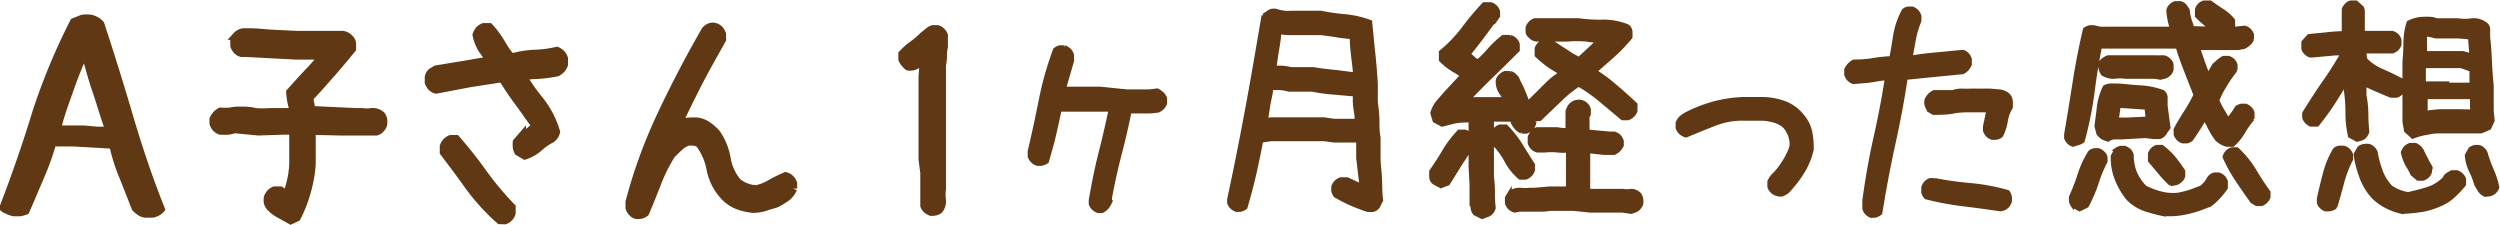
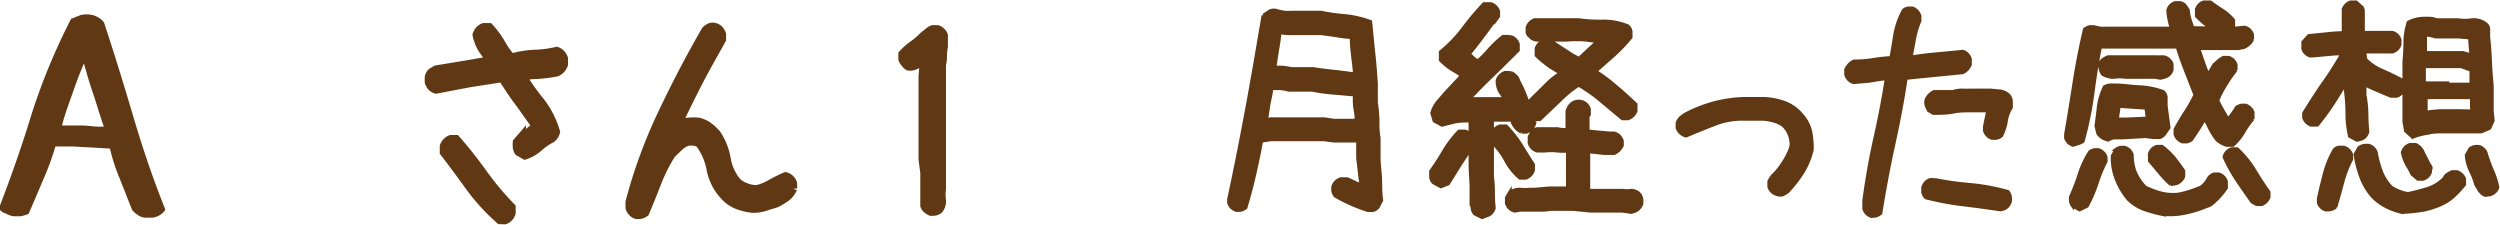
<svg xmlns="http://www.w3.org/2000/svg" viewBox="0 0 154.8 13.92">
  <defs>
    <style>.cls-1,.cls-2,.cls-3,.cls-4{fill:#603813;}.cls-2,.cls-3,.cls-4{stroke:#603813;}.cls-2{stroke-width:0.5px;}.cls-3{stroke-width:0.25px;}.cls-4{stroke-width:0.18px;}</style>
  </defs>
  <g id="レイヤー_2" data-name="レイヤー 2">
    <g id="レイヤー_1-2" data-name="レイヤー 1">
      <path class="cls-1" d="M9,13.48a.94.94,0,0,1-.51-.2A1.42,1.42,0,0,1,8.18,13c-.26-.66-.52-1.32-.79-2A11,11,0,0,1,6.81,9.2l-1-.06-1.3-.07-.78,0-.3,0a16.39,16.39,0,0,1-.73,2c-.3.71-.61,1.44-.93,2.17a2.16,2.16,0,0,1-.5.15l-.46,0a1.64,1.64,0,0,1-.46-.17A.78.78,0,0,1,0,13l0-.28Q1.13,9.79,2,6.93A38.89,38.89,0,0,1,4.4,1.17L5,.93a1.69,1.69,0,0,1,.73,0,1.5,1.5,0,0,1,.42.19,1.05,1.05,0,0,1,.29.27C7.07,3.3,7.67,5.24,8.24,7.17s1.22,3.88,2,5.81a1,1,0,0,1-.31.32,1.38,1.38,0,0,1-.46.18ZM6.49,8C6.22,7.28,6,6.47,5.71,5.63S5.23,4,5,3.25H5.5c-.33.71-.64,1.47-.93,2.3S4,7.11,3.84,7.77l.52,0,.74,0c.3,0,.61.06.92.07s.55,0,.72,0Z" />
-       <path class="cls-2" d="M18,13.64l-.7-.39a2.22,2.22,0,0,1-.61-.48.73.73,0,0,1-.11-.25,2,2,0,0,1,0-.27.76.76,0,0,1,.16-.28.68.68,0,0,1,.26-.18h.36l.4.28a7,7,0,0,0,.24-.8,5.61,5.61,0,0,0,.16-1.1V8.09h-.61L16,8.14,14.53,8a2.15,2.15,0,0,1-.4.09,3.7,3.7,0,0,1-.49,0,.68.68,0,0,1-.42-.45V7.38a1.36,1.36,0,0,1,.18-.28,1.15,1.15,0,0,1,.25-.19,3.64,3.64,0,0,0,.6,0,2.61,2.61,0,0,1,.59-.06c.32,0,.64,0,.95.09a5.78,5.78,0,0,0,.93,0l1.44,0V7q0-.27-.09-.57a4.31,4.31,0,0,1-.1-.72c.42-.47.82-.91,1.21-1.32s.66-.74.82-.95l-.5,0H18.33l-3.06-.16-.31,0a.56.56,0,0,1-.29-.17.76.76,0,0,1-.16-.28V2.5l.14-.28A.69.69,0,0,1,15.06,2h.42c.47,0,.95.07,1.43.09l1.42.07h1.26l0,0h1.16l.45,0a.66.66,0,0,1,.44.23.45.45,0,0,1,.16.3v.33c-.45.56-.9,1.09-1.36,1.61s-.87,1-1.27,1.4c0,.09,0,.23.05.42s0,.3,0,.36L22,6.94l.44,0a1.76,1.76,0,0,0,.57,0,.8.8,0,0,1,.61.21.77.77,0,0,1,.11.26,2.16,2.16,0,0,1,0,.28.64.64,0,0,1-.16.28.56.56,0,0,1-.26.17l-.87,0-.44,0-1,0L19.3,8.1v2.08A8.19,8.19,0,0,1,19,11.86a8.36,8.36,0,0,1-.62,1.6Z" />
      <path class="cls-2" d="M32.5,9.63l-.4-.23A.71.71,0,0,1,32,9.12a2.45,2.45,0,0,1,0-.32l.32-.37a1.72,1.72,0,0,0,.48-.31l.38-.32v0c-.35-.45-.71-1-1.08-1.49s-.69-1-1-1.47l-2,.31L27,5.55a.74.74,0,0,1-.29-.17,1,1,0,0,1-.16-.28V4.78a.57.57,0,0,1,.17-.31L27,4.3,28.82,4l1.62-.28v.19q-.21-.35-.51-.75a2.69,2.69,0,0,1-.42-1,1,1,0,0,1,.17-.31.9.9,0,0,1,.26-.17h.36a5.79,5.79,0,0,1,.74,1,5.14,5.14,0,0,0,.58.84h.22a5.81,5.81,0,0,1,1.28-.19,7.15,7.15,0,0,0,1.36-.18.73.73,0,0,1,.28.19.71.71,0,0,1,.16.28V4a1,1,0,0,1-.18.3,1.25,1.25,0,0,1-.24.18,9,9,0,0,1-1.23.16c-.4,0-.73.07-1,.11V4.56a12.33,12.33,0,0,0,1.16,1.67,5.66,5.66,0,0,1,1,1.94.74.74,0,0,1-.17.32.54.54,0,0,1-.22.16,3.74,3.74,0,0,0-.69.5A2.47,2.47,0,0,1,32.5,9.63Zm-1.55,4a13.06,13.06,0,0,1-1.84-2c-.53-.74-1.07-1.47-1.63-2.2V9.06a.73.73,0,0,1,.17-.28.69.69,0,0,1,.26-.17h.33a27.09,27.09,0,0,1,1.7,2.15,18.71,18.71,0,0,0,1.74,2.07v.36a.61.61,0,0,1-.16.28.59.59,0,0,1-.26.17Z" />
      <path class="cls-2" d="M39.4,13.31a.52.52,0,0,1-.26-.17.61.61,0,0,1-.16-.28v-.35A31.23,31.23,0,0,1,41,7q1.24-2.62,2.68-5.12a.76.76,0,0,1,.28-.2.49.49,0,0,1,.34,0,.56.56,0,0,1,.25.16.85.85,0,0,1,.16.28v.33c-.56,1-1.09,1.92-1.58,2.89S42.19,7.21,41.85,8h-.38a1.32,1.32,0,0,1,.75-.41,3.82,3.82,0,0,1,1-.06,1.63,1.63,0,0,1,.63.27,2.79,2.79,0,0,1,.54.5A3.9,3.9,0,0,1,45,9.85a3,3,0,0,0,.66,1.42,1.77,1.77,0,0,0,.58.33,1.71,1.71,0,0,0,.63.11,3,3,0,0,0,.84-.34,9,9,0,0,1,.93-.46.62.62,0,0,1,.31.18.61.61,0,0,1,.16.28v.31a1.34,1.34,0,0,1-.44.56c-.18.12-.35.23-.52.32s-.49.15-.73.24a2.35,2.35,0,0,1-.82.13,3.77,3.77,0,0,1-.95-.23,2.16,2.16,0,0,1-.83-.59A3.32,3.32,0,0,1,44,10.48a3.8,3.8,0,0,0-.67-1.56A.63.63,0,0,0,43,8.78a1.48,1.48,0,0,0-.42,0,1.39,1.39,0,0,0-.52.32c-.16.15-.33.31-.49.48a10.13,10.13,0,0,0-.86,1.71c-.24.62-.49,1.24-.76,1.88a.8.8,0,0,1-.27.13A1.06,1.06,0,0,1,39.4,13.31Z" />
      <path class="cls-3" d="M57.62,13.24a1.09,1.09,0,0,1-.31-.18.69.69,0,0,1-.2-.3l0-1.13,0-.91L57,9.87l0,0v-5l0-.13.08-1.06h.28c-.12.09-.27.22-.44.37a.9.9,0,0,1-.72.19A.77.77,0,0,1,55.94,4a.81.81,0,0,1-.19-.31V3.3a4.37,4.37,0,0,1,.7-.63,4.08,4.08,0,0,0,.63-.54l.29-.23a1,1,0,0,1,.37-.22h.33a.71.71,0,0,1,.31.19.67.67,0,0,1,.19.3v.74a2.6,2.6,0,0,0-.06.56,2.62,2.62,0,0,1-.06.57v6.53l0,1.14a2.47,2.47,0,0,0,0,.68.94.94,0,0,1-.23.7.72.72,0,0,1-.29.13A1.42,1.42,0,0,1,57.62,13.24Z" />
-       <path class="cls-3" d="M68,13.07a.71.71,0,0,1-.29-.18.65.65,0,0,1-.17-.26l0-.23c.17-1,.37-2,.61-2.94s.45-1.86.62-2.67l-.61,0H65.83l-.22,0c-.09.44-.2.94-.33,1.51S65,9.37,64.82,10a.91.91,0,0,1-.32.14,1.14,1.14,0,0,1-.28,0,.62.62,0,0,1-.28-.17.75.75,0,0,1-.18-.28V9.36c.24-1,.47-2.08.68-3.13a19.86,19.86,0,0,1,.89-3.15.69.69,0,0,1,.3-.15l.29,0a.79.79,0,0,1,.29.18.74.74,0,0,1,.17.3v.36c-.1.35-.2.69-.29,1s-.16.57-.21.72h2.23l1.66.17h1.39l.5-.06a1.45,1.45,0,0,1,.29.2,1,1,0,0,1,.19.27v.32a.66.66,0,0,1-.17.28.8.8,0,0,1-.27.18l-.46.05h-1.3c-.16.81-.36,1.68-.6,2.6s-.44,1.84-.61,2.75l0,.28a1.6,1.6,0,0,1-.2.32,1.06,1.06,0,0,1-.3.22Z" />
      <path class="cls-3" d="M76.57,13a.82.82,0,0,1-.29-.17.77.77,0,0,1-.17-.27l0-.22c.41-1.89.78-3.78,1.13-5.66s.67-3.78,1-5.72a3.73,3.73,0,0,0,.39-.25A.62.62,0,0,1,79,.67a3.23,3.23,0,0,0,.55.12,2.68,2.68,0,0,0,.45,0l0,0H81.8A11.9,11.9,0,0,0,83.26,1a6.24,6.24,0,0,1,1.58.36c.07.7.13,1.35.2,2s.11,1.21.15,1.82V6.36a7.6,7.6,0,0,1,.1,1.08c0,.37,0,.73.07,1.08V9.76c0,.43.07.85.09,1.28s0,.88.07,1.36l-.2.39A.5.5,0,0,1,85,13h-.31c-.36-.12-.71-.25-1-.38a8.59,8.59,0,0,1-1-.51.82.82,0,0,1-.13-.27,2.16,2.16,0,0,1,0-.28.78.78,0,0,1,.17-.28.79.79,0,0,1,.29-.18h.4l.6.28.3.12v.14L84.1,9.79V8.73h.19l-.15,0L84,8.7H82.59L82,8.62H80.59l0,0H78.68l-.59.09h0c-.1.57-.24,1.22-.4,1.95s-.36,1.46-.57,2.18a.77.77,0,0,1-.31.15ZM84,7.4V7.3c0-.25-.07-.51-.1-.8a5.31,5.31,0,0,1,0-.65l-1.24-.11a10.87,10.87,0,0,1-1.41-.19H79.8a2.59,2.59,0,0,0-.62-.1h-.47c0,.28-.1.63-.17,1l-.15,1h0l.29-.06h1.71l0,0H82l.59.09h1.6ZM83.9,4.73V4.68c0-.42-.08-.84-.12-1.27a10.27,10.27,0,0,1-.08-1.12,7,7,0,0,1-.9-.1c-.36-.06-.7-.1-1-.14h-1.6l-.45,0L79.21,2c0,.31-.07.69-.14,1.12s-.12.8-.16,1.07l.4,0a3.19,3.19,0,0,1,.63.09h1.37c.47.08,1,.14,1.42.18L84,4.62Z" />
      <path class="cls-3" d="M89.22,11.53l-.43-.23a.5.5,0,0,1-.17-.34v-.35c.31-.44.58-.86.82-1.27a6.61,6.61,0,0,1,.91-1.19h.36a.66.66,0,0,1,.29.17.73.73,0,0,1,.17.28V9l-.77,1.17-.74,1.19Zm2.55,1.91-.45-.23a.8.8,0,0,1-.13-.27c0-.08,0-.17-.07-.26v-1.2l-.06-1.15,0,0V7.46h-.25a4.4,4.4,0,0,0-.73.06l-.79.2-.46-.25L88.69,7a1.85,1.85,0,0,1,.38-.71l.47-.54,1-1.07A4.49,4.49,0,0,0,90,4.33a3.85,3.85,0,0,1-.78-.62V3.23A8.53,8.53,0,0,0,90.6,1.8,17.55,17.55,0,0,1,91.89.26h.42a.62.62,0,0,1,.28.17.62.62,0,0,1,.17.28V1l-.27.38h-.06c-.23.33-.49.68-.77,1.05s-.52.67-.72.91a3,3,0,0,0,.24.23.87.87,0,0,0,.34.23,6.57,6.57,0,0,0,.69-.7,6.71,6.71,0,0,1,.86-.81h.46a.73.73,0,0,1,.28.17.62.62,0,0,1,.17.28v.36q-.9.9-1.77,1.74c-.58.57-1,1-1.33,1.36H90.8l.5-.06h1.49l.29,0c.1,0,.14,0,.13,0v.1a1.81,1.81,0,0,0-.27-.51,1.23,1.23,0,0,1-.2-.75.57.57,0,0,1,.17-.28.75.75,0,0,1,.28-.18h.34a.75.75,0,0,1,.28.18A.54.54,0,0,1,94,5a8.29,8.29,0,0,1,.55,1.26c.15.44.3.9.44,1.39a.75.75,0,0,1-.18.33.92.92,0,0,1-.29.17h-.31a1,1,0,0,1-.32-.24,2.11,2.11,0,0,1-.2-.29l-.09-.3h.15a.46.46,0,0,1-.23.09l-.3,0-.34,0-.6,0,.1-.08v3l0,.6a7.57,7.57,0,0,1,.06.95,8.42,8.42,0,0,0,.05,1,.74.74,0,0,1-.17.3.61.61,0,0,1-.27.15ZM94.12,11a3.65,3.65,0,0,1-.82-1,4.34,4.34,0,0,0-.7-1l-.14-.33a.65.65,0,0,1,0-.4A1,1,0,0,1,92.6,8a.66.66,0,0,1,.29-.17h.36A7.3,7.3,0,0,1,94.17,9c.24.4.49.79.75,1.2v.32a.64.64,0,0,1-.17.3.75.75,0,0,1-.28.18ZM101,13.12l-.54-.08H98.48l-1.08-.11H96a2.88,2.88,0,0,1-.59.05l-.63,0-.65,0-.34.06a.83.83,0,0,1-.31-.17.77.77,0,0,1-.17-.29v-.34l.17-.28a1,1,0,0,1,.65-.21,3.2,3.2,0,0,0,.62,0l.28,0,.92-.08h1.14V9.32a3.07,3.07,0,0,1-.64,0,3.53,3.53,0,0,0-.8,0l-.46,0a.74.74,0,0,1-.3-.17.92.92,0,0,1-.17-.29V8.49a.88.88,0,0,1,.17-.28A.66.66,0,0,1,95.16,8l1.26,0a2.5,2.5,0,0,0,.64.05V7c0-.1,0-.18.07-.27a.65.65,0,0,1,.16-.25.64.64,0,0,1,.29-.16.73.73,0,0,1,.36,0,.66.66,0,0,1,.44.44v.32l-.08.14v.92l.59.06.78.07.28,0a.74.74,0,0,1,.3.17.92.92,0,0,1,.17.29V9a1.48,1.48,0,0,1-.19.28,1.35,1.35,0,0,1-.28.19l-.61,0-1-.11v.24l0,0V11.2l0,.62v0h2.15a1.56,1.56,0,0,0,.5,0,.68.68,0,0,1,.54.25,1.06,1.06,0,0,1,.1.26,2,2,0,0,1,0,.28.73.73,0,0,1-.17.28.65.65,0,0,1-.27.17ZM95,7.37a.69.69,0,0,1-.45-.45V6.57l.15-.27,1.08-1.07a4.54,4.54,0,0,1,1.06-.8v.19c-.22-.12-.48-.28-.79-.47a6.41,6.41,0,0,1-.9-.73V3a.75.75,0,0,1,.18-.28.62.62,0,0,1,.28-.17H96c.35.23.67.44,1,.65a4.75,4.75,0,0,0,.78.45l1.21-1.13c-.08,0-.33,0-.76-.07a7,7,0,0,0-1.19,0l0,0H95.73a1.08,1.08,0,0,0-.48,0,.6.6,0,0,1-.51-.22A.38.38,0,0,1,94.59,2v-.3a.88.88,0,0,1,.17-.28.66.66,0,0,1,.29-.17h.77l0,0h1l.9,0a9.34,9.34,0,0,0,1.52.09,3.9,3.9,0,0,1,1.54.29.5.5,0,0,1,.18.33v.34a10.36,10.36,0,0,1-1.17,1.21l-1.14,1V4.35a9.11,9.11,0,0,1,1.27.92c.45.37.89.77,1.35,1.2v.39a.68.68,0,0,1-.18.28.75.75,0,0,1-.28.18h-.35L99.06,6.15a9.79,9.79,0,0,0-1.31-.91,6.86,6.86,0,0,0-1.14.92L95.34,7.37Z" />
      <path class="cls-3" d="M110,12a.63.63,0,0,1-.27-.16.66.66,0,0,1-.17-.29v-.31l.15-.28a3.88,3.88,0,0,0,.63-.73,4.84,4.84,0,0,0,.45-.79,2.09,2.09,0,0,0,.13-.35,1,1,0,0,0,0-.38,1.5,1.5,0,0,0-.17-.53,1.41,1.41,0,0,0-.33-.44,1.87,1.87,0,0,0-.57-.27,3.23,3.23,0,0,0-.66-.12H108a4.62,4.62,0,0,0-1.8.31c-.59.23-1.19.47-1.8.73a.78.78,0,0,1-.34-.19.75.75,0,0,1-.18-.28V7.61a.84.84,0,0,1,.26-.36,2.29,2.29,0,0,1,.31-.2,8.73,8.73,0,0,1,1.68-.65A8.19,8.19,0,0,1,108,6.13h1.21a4.22,4.22,0,0,1,1.29.25,2.51,2.51,0,0,1,1.09.8,2.19,2.19,0,0,1,.5,1,4.91,4.91,0,0,1,.09,1.09,4.68,4.68,0,0,1-.57,1.38,7.45,7.45,0,0,1-.94,1.21,2.48,2.48,0,0,1-.31.18A.63.63,0,0,1,110,12Z" />
      <path class="cls-3" d="M115.87,13.37a.77.77,0,0,1-.27-.17.71.71,0,0,1-.16-.28l0-.5c.18-1.33.41-2.64.7-3.93s.52-2.5.69-3.63h-.24l-.88.14-.94.08a.7.7,0,0,1-.28-.17.77.77,0,0,1-.17-.29V4.3a1.64,1.64,0,0,1,.2-.29,1.18,1.18,0,0,1,.27-.2,7,7,0,0,0,1.25-.1,9,9,0,0,1,1.07-.11q.12-.62.24-1.41a4.89,4.89,0,0,1,.53-1.53.48.48,0,0,1,.29-.13h.25a.78.78,0,0,1,.26.17.77.77,0,0,1,.17.29v.3a5.57,5.57,0,0,0-.36,1.25q-.12.63-.18,1h.18q.75-.12,1.5-.18l1.54-.15a.57.57,0,0,1,.28.17.71.71,0,0,1,.16.28V4a1.36,1.36,0,0,1-.18.28,1.17,1.17,0,0,1-.26.19l-1.85.18L118,4.82c-.19,1.3-.45,2.67-.76,4.08s-.58,2.85-.81,4.29a.88.88,0,0,1-.3.16Zm8-.41c-.77-.11-1.54-.22-2.3-.31a17.49,17.49,0,0,1-2.3-.43.55.55,0,0,1-.18-.33V11.6a.85.85,0,0,1,.16-.28.65.65,0,0,1,.27-.17h.28a20.44,20.44,0,0,0,2.22.31,12.72,12.72,0,0,1,2.3.43.73.73,0,0,1,.13.3,1.19,1.19,0,0,1,0,.28.75.75,0,0,1-.16.29.67.67,0,0,1-.25.16Zm-.53-4.43a.65.65,0,0,1-.27-.17.74.74,0,0,1-.16-.27l0-.26.21-1,.07,0h-1.12c-.38,0-.75,0-1.14.08s-.78.07-1.21.08l-.27-.16a1.77,1.77,0,0,1-.15-.31.62.62,0,0,1,0-.36,1.2,1.2,0,0,1,.18-.26,1.06,1.06,0,0,1,.28-.2h1.17a1.67,1.67,0,0,1,.55-.09,5.49,5.49,0,0,0,.58,0h1.16l.57.05a.91.91,0,0,1,.59.27.63.63,0,0,1,.13.35v.37a2.26,2.26,0,0,0-.31.84,3,3,0,0,1-.29.9.57.57,0,0,1-.26.13A1.14,1.14,0,0,1,123.35,8.53Z" />
      <path class="cls-4" d="M128.36,9a.92.92,0,0,1-.29-.17,1,1,0,0,1-.17-.27l0-.25c.19-1.08.36-2.16.53-3.24s.38-2.17.64-3.27a1.2,1.2,0,0,1,.31-.15l.27,0,.39.09a1.92,1.92,0,0,0,.33,0l0,0h1.46l0,0h2.67v.17a4.4,4.4,0,0,1-.17-.57,3.8,3.8,0,0,1-.1-.71.64.64,0,0,1,.17-.3.73.73,0,0,1,.28-.17H135a.56.56,0,0,1,.32.19c.05.08.12.17.18.27a2.58,2.58,0,0,0,.13.65c.07.2.12.35.14.44l2.39.05.84-.08a.74.74,0,0,1,.3.17.79.79,0,0,1,.18.29v.31a.91.91,0,0,1-.23.3,1.62,1.62,0,0,1-.29.19l-.36.07-.34,0-1,0-1.21,0V2.7c.12.37.25.74.38,1.12s.27.71.38,1h-.22c.1-.14.22-.35.37-.61a1.9,1.9,0,0,1,.71-.66H138a.82.82,0,0,1,.29.17.77.77,0,0,1,.17.29v.34a7.88,7.88,0,0,0-.69,1,5.08,5.08,0,0,0-.44.87,6.38,6.38,0,0,0,.35.67c.15.25.27.47.37.65h-.18a2.36,2.36,0,0,1,.26-.38c.12-.16.24-.34.36-.53a1.23,1.23,0,0,1,.28-.12l.29,0a.75.75,0,0,1,.28.18.57.57,0,0,1,.17.28v.4a5.35,5.35,0,0,0-.58.82,3.46,3.46,0,0,1-.66.81h-.39a1.66,1.66,0,0,1-.31-.12,2.51,2.51,0,0,1-.29-.2,4.39,4.39,0,0,1-.49-.78c-.13-.26-.25-.48-.35-.67h.17l-.4.66c-.16.25-.33.51-.52.78a1,1,0,0,1-.27.12l-.28,0a.79.79,0,0,1-.29-.18.78.78,0,0,1-.17-.28V8c.22-.4.44-.78.67-1.12a10.2,10.2,0,0,0,.56-1l-.58-1.48c-.2-.52-.38-1-.54-1.56l.07.08h-3.18l0,0h-1.18l-.44,0c-.18.87-.33,1.82-.46,2.83a22.25,22.25,0,0,1-.61,3,.94.94,0,0,1-.31.15Zm.41,4-.44-.24a.79.79,0,0,1-.13-.29,2.16,2.16,0,0,1,0-.28,12.61,12.61,0,0,0,.54-1.4,6,6,0,0,1,.65-1.39.62.62,0,0,1,.28-.13,1.23,1.23,0,0,1,.29,0,.75.75,0,0,1,.28.18.62.62,0,0,1,.17.28V10a8.3,8.3,0,0,0-.56,1.36,8.84,8.84,0,0,1-.61,1.41Zm5-8.15-.33-.06H131.6a2.08,2.08,0,0,0-.67,0,1.3,1.3,0,0,1-.74-.19.84.84,0,0,1-.14-.29A2.13,2.13,0,0,1,130,4a.54.54,0,0,1,.2-.31,2,2,0,0,1,.32-.18h.78l.31,0h1.85a3,3,0,0,0,.45,0,.6.6,0,0,1,.45.23.4.4,0,0,1,.14.29v.29a.66.66,0,0,1-.17.29.73.73,0,0,1-.28.17Zm-3.26,3.82a1.62,1.62,0,0,1-.34-.13,1.27,1.27,0,0,1-.27-.26l-.12-.47c.05-.41.11-.82.15-1.21a4,4,0,0,1,.37-1.23.83.83,0,0,1,.38-.11h.3c.48,0,1,.09,1.49.11a4.76,4.76,0,0,1,1.48.3.52.52,0,0,1,.18.35v.33l0,.21.18,1.35c-.09.12-.17.24-.24.35a.64.64,0,0,1-.33.26l-.39,0-.52-.06-1.41.08-.56,0Zm3.52,4.64a9.91,9.91,0,0,1-1.19-.31,2.75,2.75,0,0,1-1.08-.67A4.53,4.53,0,0,1,131,11a3.58,3.58,0,0,1-.21-1.35l.22-.4a.76.76,0,0,1,.28-.13l.28,0a.92.92,0,0,1,.29.17.77.77,0,0,1,.17.29,3.07,3.07,0,0,0,.16,1,2.91,2.91,0,0,0,.65,1,5.17,5.17,0,0,0,.95.36,3,3,0,0,0,1.09.08,5.94,5.94,0,0,0,1.12-.33c.37-.14.31-.1.6-.42a2.34,2.34,0,0,0,.15-.25.66.66,0,0,1,.35-.25h.3a.79.79,0,0,1,.29.18.78.78,0,0,1,.17.28v.41a4.63,4.63,0,0,1-.79.9c-.29.25-.22.16-.56.3a6.7,6.7,0,0,1-1.15.35A4.58,4.58,0,0,1,134.06,13.29Zm-1.07-6v.08l-.08-.69-1.66-.11-.11.78h.55Zm1.46,4.13a5.81,5.81,0,0,1-.69-.72l-.64-.76V9.51a.88.88,0,0,1,.17-.28.77.77,0,0,1,.29-.17h.33a4.64,4.64,0,0,1,.75.71c.2.25.4.52.59.81v.33a.57.57,0,0,1-.17.28.75.75,0,0,1-.28.18Zm3.09-9.32c-.29-.16-.56-.33-.81-.5A5.4,5.4,0,0,1,136,1V.57a.88.88,0,0,1,.17-.28.66.66,0,0,1,.29-.17h.41c.26.19.51.36.76.52a2.74,2.74,0,0,1,.68.61V1.6a.62.62,0,0,1-.17.28.62.62,0,0,1-.28.17Zm2.21,10.55-.29-.17c-.31-.44-.62-.88-.92-1.33a9.53,9.53,0,0,1-.8-1.45.69.69,0,0,1,.48-.51h.34a6.14,6.14,0,0,1,1.08,1.32c.27.45.56.9.89,1.36v.32a.78.78,0,0,1-.46.46Z" />
      <path class="cls-4" d="M145.94,8.69l-.46-.25A6.53,6.53,0,0,1,145.32,7a9.62,9.62,0,0,0-.09-1.34l0-.84h.28c-.3.43-.6.9-.91,1.4s-.68,1-1.1,1.53h-.4a.66.66,0,0,1-.28-.17.79.79,0,0,1-.18-.29V7c.44-.7.87-1.38,1.31-2s.79-1.22,1.06-1.66h-.39l-1.56.14a.75.75,0,0,1-.3-.18.57.57,0,0,1-.17-.28V2.6l.36-.4,1.2-.12a8.92,8.92,0,0,1,.94-.06V.57a.75.75,0,0,1,.18-.28.57.57,0,0,1,.28-.17h.35l.38.34.06.17V2l1.41,0,.39,0a.87.87,0,0,1,.3.17.77.77,0,0,1,.17.29v.3a.77.77,0,0,1-.17.29.92.92,0,0,1-.29.17l-.9,0-.83,0V3.17l.07.5a3.1,3.1,0,0,0,1,.68c.4.17.81.37,1.23.59a.9.9,0,0,1,.14.28,2.33,2.33,0,0,1,0,.29.75.75,0,0,1-.18.28.57.57,0,0,1-.28.17h-.36c-.34-.13-.68-.28-1-.42s-.53-.24-.6-.28v.63A6.59,6.59,0,0,1,146.56,7a11.46,11.46,0,0,0,.06,1.17.87.87,0,0,1-.17.3.63.63,0,0,1-.27.16ZM144,13a.62.62,0,0,1-.28-.17.65.65,0,0,1-.17-.27l0-.26c.11-.52.23-1,.37-1.54a5.78,5.78,0,0,1,.61-1.49.47.47,0,0,1,.31-.16h.29a.71.71,0,0,1,.48.45v.32a6.92,6.92,0,0,0-.55,1.43c-.13.49-.27,1-.43,1.53a.88.88,0,0,1-.31.14A1.28,1.28,0,0,1,144,13Zm4.78.17a4.29,4.29,0,0,1-1-.35,3.34,3.34,0,0,1-.84-.6,3.74,3.74,0,0,1-.75-1.23,7,7,0,0,1-.37-1.43l.23-.41A.67.67,0,0,1,146.4,9a1.28,1.28,0,0,1,.29,0,.62.62,0,0,1,.28.17.65.65,0,0,1,.17.27,6.44,6.44,0,0,0,.3,1.13,2.93,2.93,0,0,0,.62,1,2.57,2.57,0,0,0,.52.27,2,2,0,0,0,.54.14c.42-.09.82-.2,1.22-.32a2.46,2.46,0,0,0,1-.63.46.46,0,0,1,.18-.23,2.14,2.14,0,0,1,.3-.17h.32a.68.68,0,0,1,.28.17.67.67,0,0,1,.19.28v.35a6.44,6.44,0,0,1-.66.71,2.79,2.79,0,0,1-.72.49,5.19,5.19,0,0,1-1.17.39A10.5,10.5,0,0,1,148.82,13.15Zm.93-2.07-.37-.31a2.82,2.82,0,0,0-.26-.49,2.63,2.63,0,0,1-.33-.87.91.91,0,0,1,.19-.32.88.88,0,0,1,.28-.17h.35a.89.89,0,0,1,.44.41c.07.16.15.31.22.44a5,5,0,0,0,.27.5c.1.17,0,.08,0,.35a.66.66,0,0,1-.17.29.88.88,0,0,1-.28.17Zm-.32-2.59-.44-.4-.1-.57V5.34l0,0V3.79a10.84,10.84,0,0,0,.06-1.16,4.29,4.29,0,0,1,.2-1.25,2.07,2.07,0,0,1,.77-.24,4.45,4.45,0,0,1,.73,0l.29.08h1.3a2.69,2.69,0,0,0,.86,0,1.25,1.25,0,0,1,.89.27.43.43,0,0,1,.15.29v.27l0,.27c.06.47.09,1,.11,1.47s.06,1,.11,1.51V6.86l.06.61-.22.48-.52.22H152.1l-.86,0c-.3,0-.6,0-.88.08A3.88,3.88,0,0,0,149.43,8.49ZM153,3.56V3.51l-.09-1.16-.69-.06H150.8a2.83,2.83,0,0,0-.61-.12l0,1.14h-.09l0-.06h2.4l.58.16ZM153,5.2v.07l0-.92-.61-.22h-2.15l-.12,0v1h1.45l0,.08h1.23Zm.08,1.67V7a2.56,2.56,0,0,1-.05-.58V6.05H153l0,0h-1.54l0,0h-1.23v.89h.06a6.67,6.67,0,0,1,.92-.09h1l0,0Zm.8,5.23a.87.87,0,0,1-.38-.32c-.07-.13-.15-.25-.21-.36a4.22,4.22,0,0,0-.31-.81,2.7,2.7,0,0,1-.27-1l.23-.41a.79.79,0,0,1,.29-.13,1.19,1.19,0,0,1,.28,0,.57.57,0,0,1,.28.17.53.53,0,0,1,.16.25,8.18,8.18,0,0,0,.36,1,5.46,5.46,0,0,1,.36,1.1.64.64,0,0,1-.18.3.77.77,0,0,1-.29.17Z" />
    </g>
  </g>
</svg>